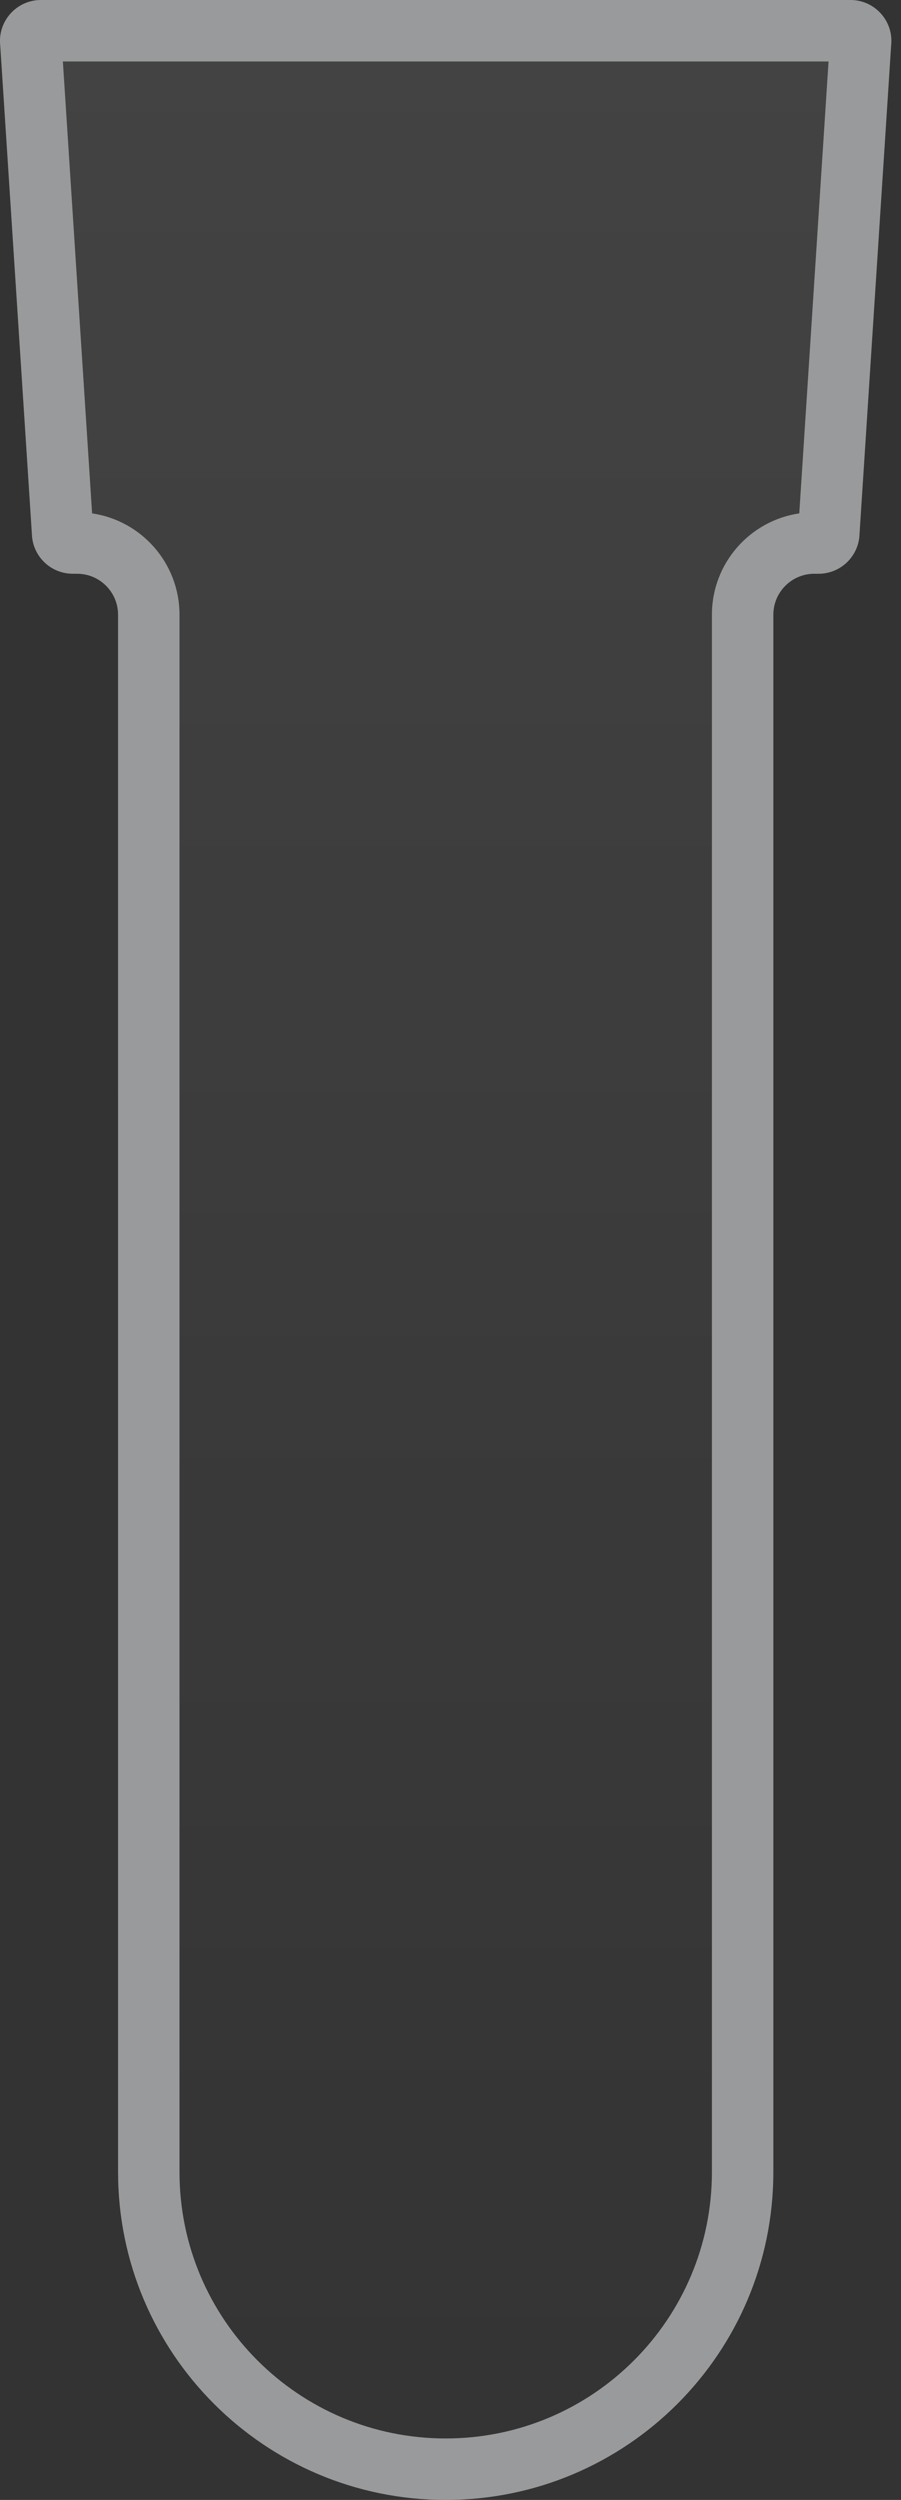
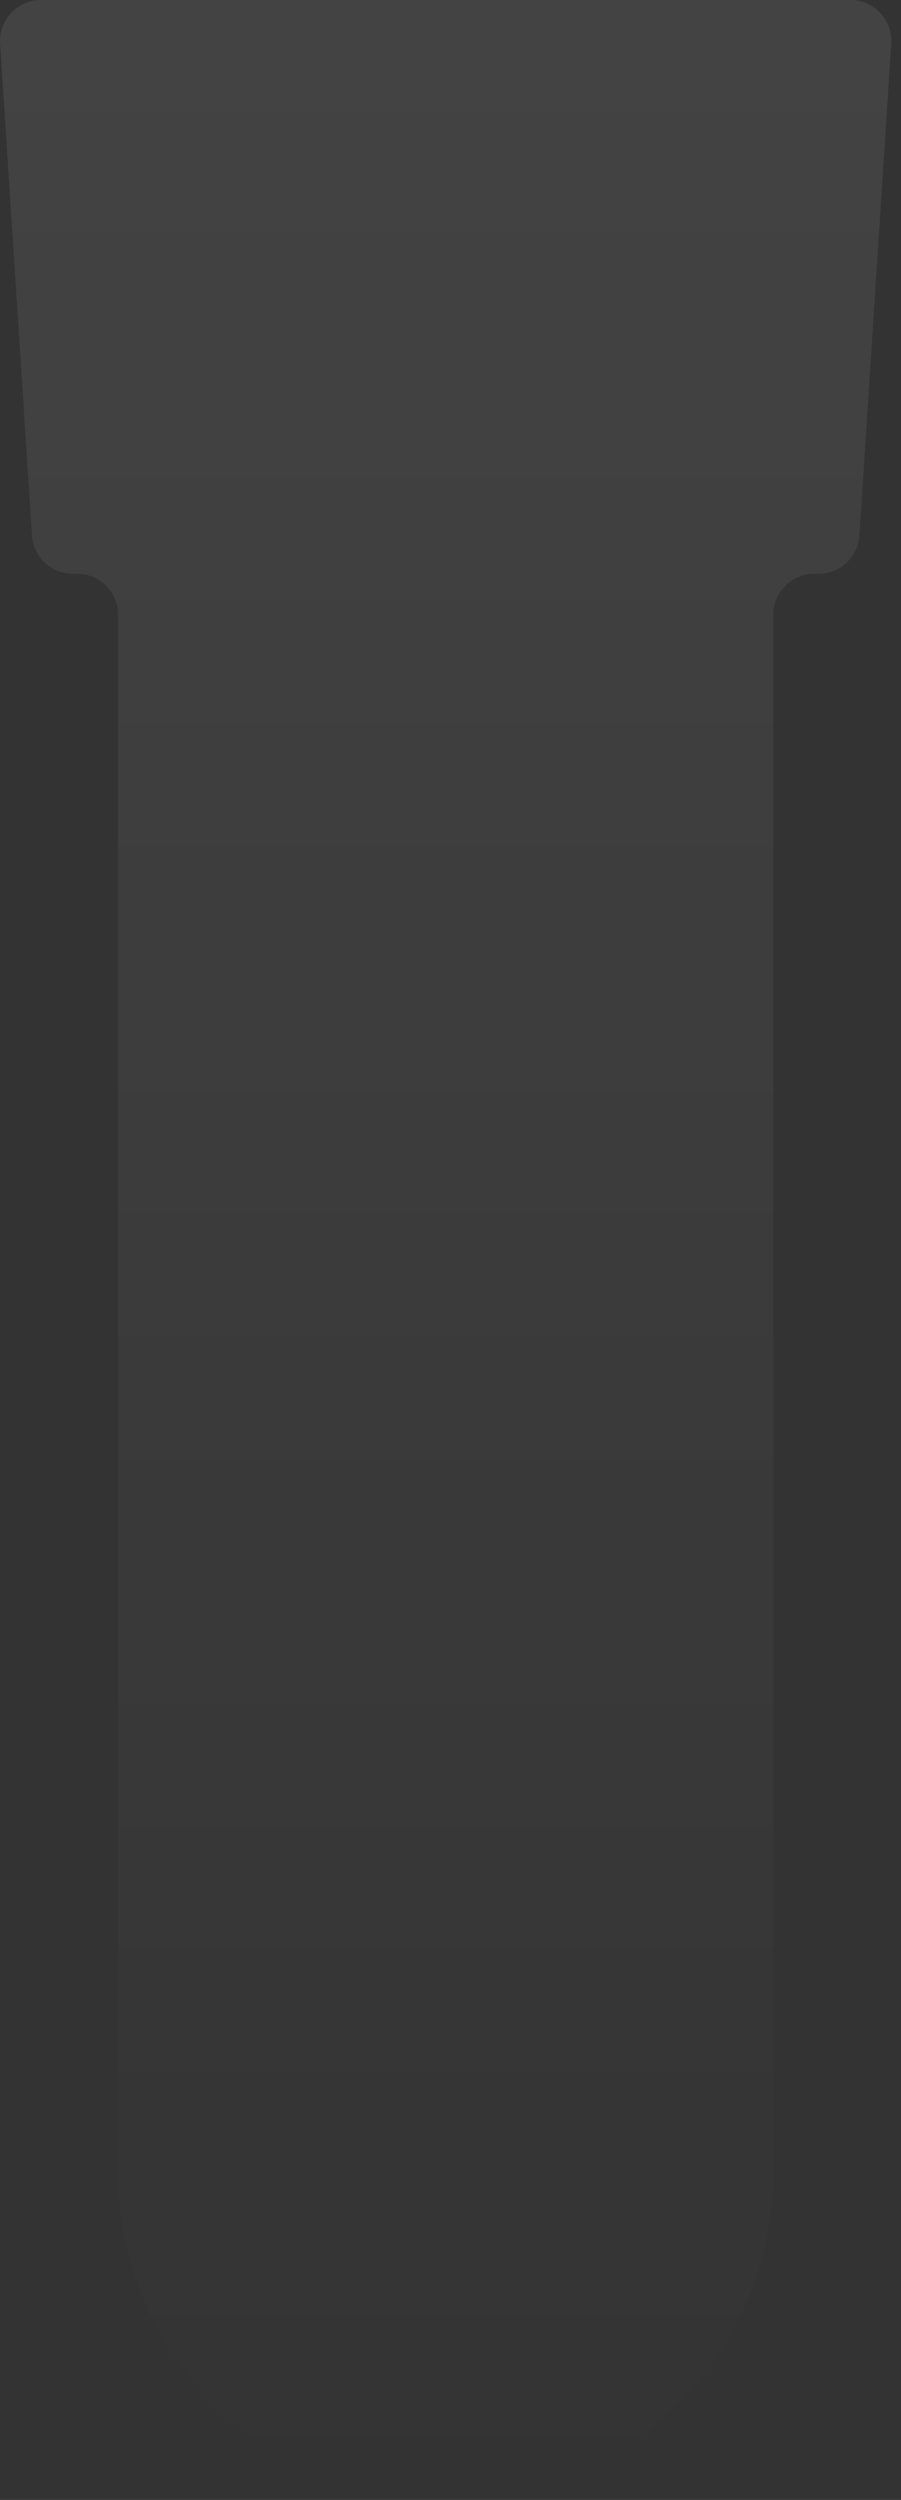
<svg xmlns="http://www.w3.org/2000/svg" width="22" height="61" viewBox="0 0 22 61" fill="none">
  <rect x="0" y="0" width="22" height="61" fill="#333333" stroke="none" />
  <path d="M18.883 53V15C18.883 14.448 19.331 14 19.883 14H19.988C20.497 14 20.925 13.617 20.982 13.11L21.759 1.11C21.825 0.518 21.362 0 20.766 0H1C0.404 0 -0.06 0.518 0.006 1.11L0.784 13.11C0.84 13.617 1.268 14 1.778 14H1.883C2.435 14 2.883 14.448 2.883 15V53C2.883 57.418 6.465 61 10.883 61C15.301 61 18.883 57.418 18.883 53Z" fill="url(#paint0_linear_38_294)" fill-opacity="0.08" />
-   <path fill-rule="evenodd" clip-rule="evenodd" d="M20.231 1.5H1.535L2.249 12.527C3.456 12.704 4.383 13.744 4.383 15V53C4.383 56.59 7.293 59.5 10.883 59.5C14.473 59.5 17.383 56.59 17.383 53V15C17.383 13.744 18.309 12.704 19.516 12.527L20.231 1.5ZM20.982 13.11C20.925 13.617 20.497 14 19.988 14H19.883C19.331 14 18.883 14.448 18.883 15V53C18.883 57.418 15.301 61 10.883 61C6.465 61 2.883 57.418 2.883 53V15C2.883 14.448 2.435 14 1.883 14H1.778C1.268 14 0.84 13.617 0.784 13.11L0.006 1.11C-0.06 0.518 0.404 0 1 0H20.766C21.362 0 21.825 0.518 21.759 1.11L20.982 13.11Z" fill="#999A9B" />
  <defs>
    <linearGradient id="paint0_linear_38_294" x1="10.883" y1="0" x2="10.883" y2="61" gradientUnits="userSpaceOnUse">
      <stop stop-color="white" />
      <stop offset="1" stop-color="white" stop-opacity="0" />
    </linearGradient>
  </defs>
</svg>